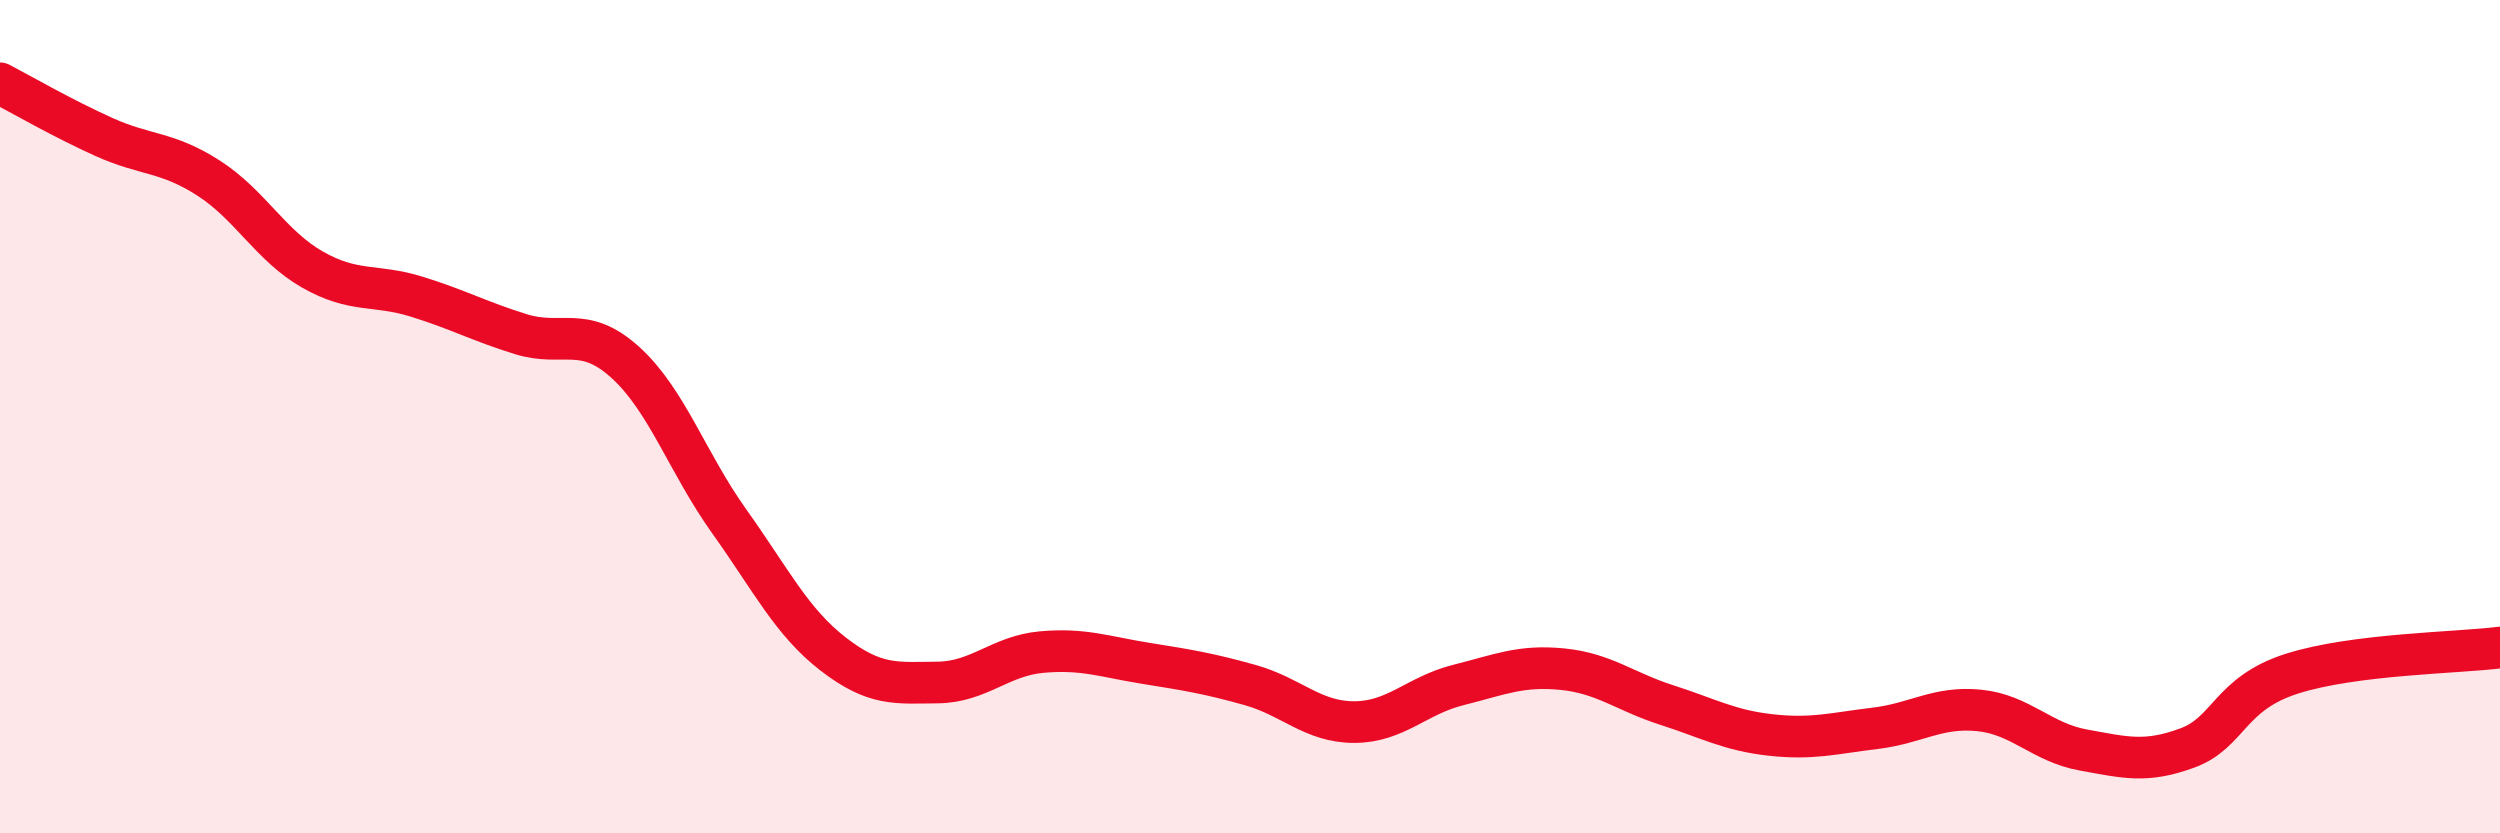
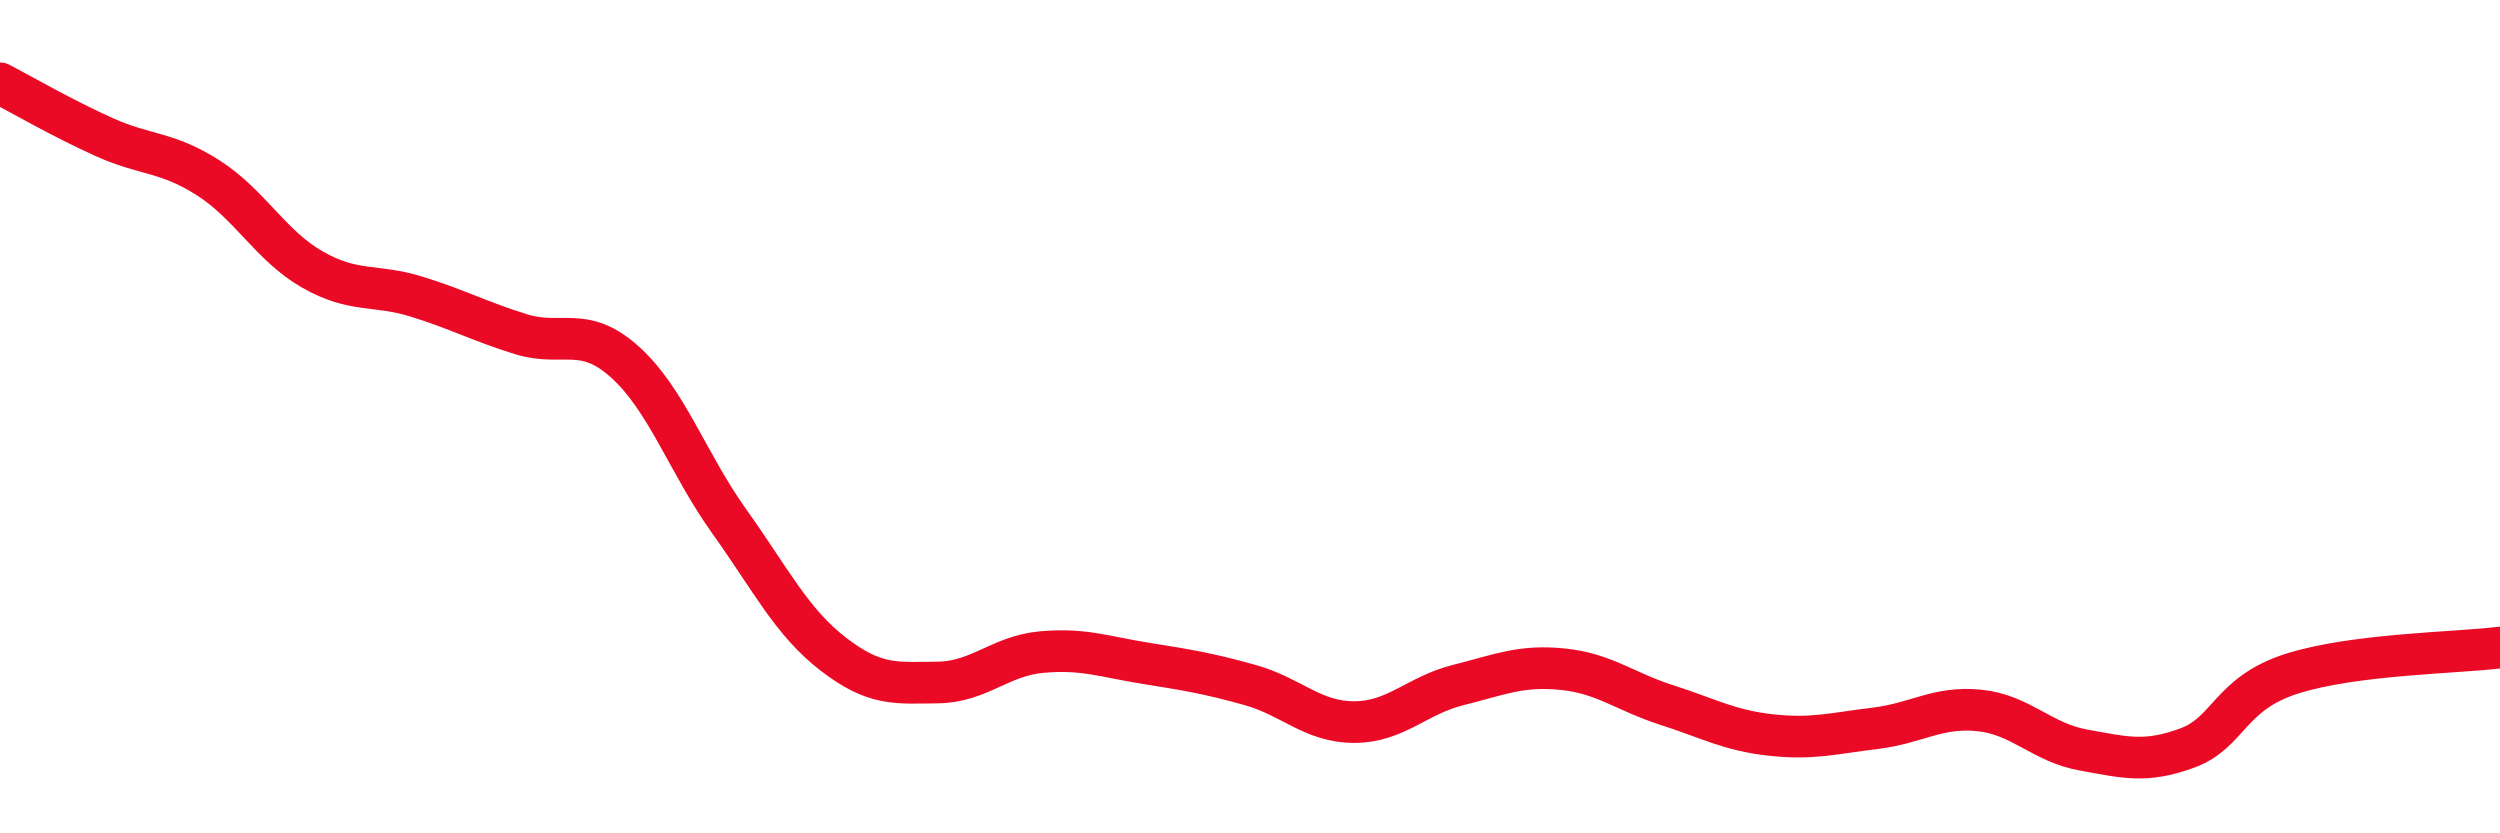
<svg xmlns="http://www.w3.org/2000/svg" width="60" height="20" viewBox="0 0 60 20">
-   <path d="M 0,2 C 0.5,2.26 1.5,2.84 2.5,3.29 C 3.5,3.74 4,3.63 5,4.27 C 6,4.91 6.5,5.9 7.5,6.47 C 8.5,7.04 9,6.81 10,7.12 C 11,7.43 11.5,7.71 12.5,8.02 C 13.5,8.33 14,7.79 15,8.69 C 16,9.59 16.5,11.11 17.5,12.51 C 18.5,13.91 19,14.93 20,15.7 C 21,16.47 21.5,16.39 22.5,16.38 C 23.5,16.37 24,15.74 25,15.65 C 26,15.56 26.5,15.76 27.5,15.92 C 28.5,16.08 29,16.16 30,16.44 C 31,16.72 31.5,17.33 32.5,17.33 C 33.5,17.33 34,16.69 35,16.44 C 36,16.19 36.5,15.96 37.5,16.06 C 38.5,16.16 39,16.6 40,16.92 C 41,17.24 41.5,17.53 42.5,17.64 C 43.5,17.75 44,17.6 45,17.48 C 46,17.36 46.5,16.95 47.5,17.05 C 48.5,17.15 49,17.82 50,18 C 51,18.18 51.5,18.32 52.5,17.95 C 53.5,17.58 53.5,16.65 55,16.17 C 56.5,15.69 59,15.67 60,15.54L60 20L0 20Z" fill="#EB0A25" opacity="0.1" stroke-linecap="round" stroke-linejoin="round" />
  <path d="M 0,2 C 0.5,2.26 1.5,2.84 2.5,3.29 C 3.5,3.74 4,3.63 5,4.27 C 6,4.91 6.5,5.9 7.5,6.47 C 8.5,7.04 9,6.81 10,7.12 C 11,7.43 11.5,7.71 12.5,8.02 C 13.5,8.33 14,7.79 15,8.69 C 16,9.59 16.5,11.11 17.5,12.51 C 18.5,13.91 19,14.93 20,15.7 C 21,16.47 21.5,16.39 22.5,16.38 C 23.5,16.37 24,15.74 25,15.65 C 26,15.56 26.5,15.76 27.5,15.92 C 28.5,16.08 29,16.16 30,16.44 C 31,16.72 31.5,17.33 32.5,17.33 C 33.5,17.33 34,16.69 35,16.44 C 36,16.19 36.5,15.96 37.5,16.06 C 38.5,16.16 39,16.6 40,16.92 C 41,17.24 41.5,17.53 42.5,17.64 C 43.5,17.75 44,17.6 45,17.48 C 46,17.36 46.5,16.95 47.5,17.05 C 48.5,17.15 49,17.82 50,18 C 51,18.18 51.5,18.32 52.5,17.95 C 53.5,17.58 53.5,16.65 55,16.17 C 56.5,15.69 59,15.67 60,15.54" stroke="#EB0A25" stroke-width="1" fill="none" stroke-linecap="round" stroke-linejoin="round" />
</svg>